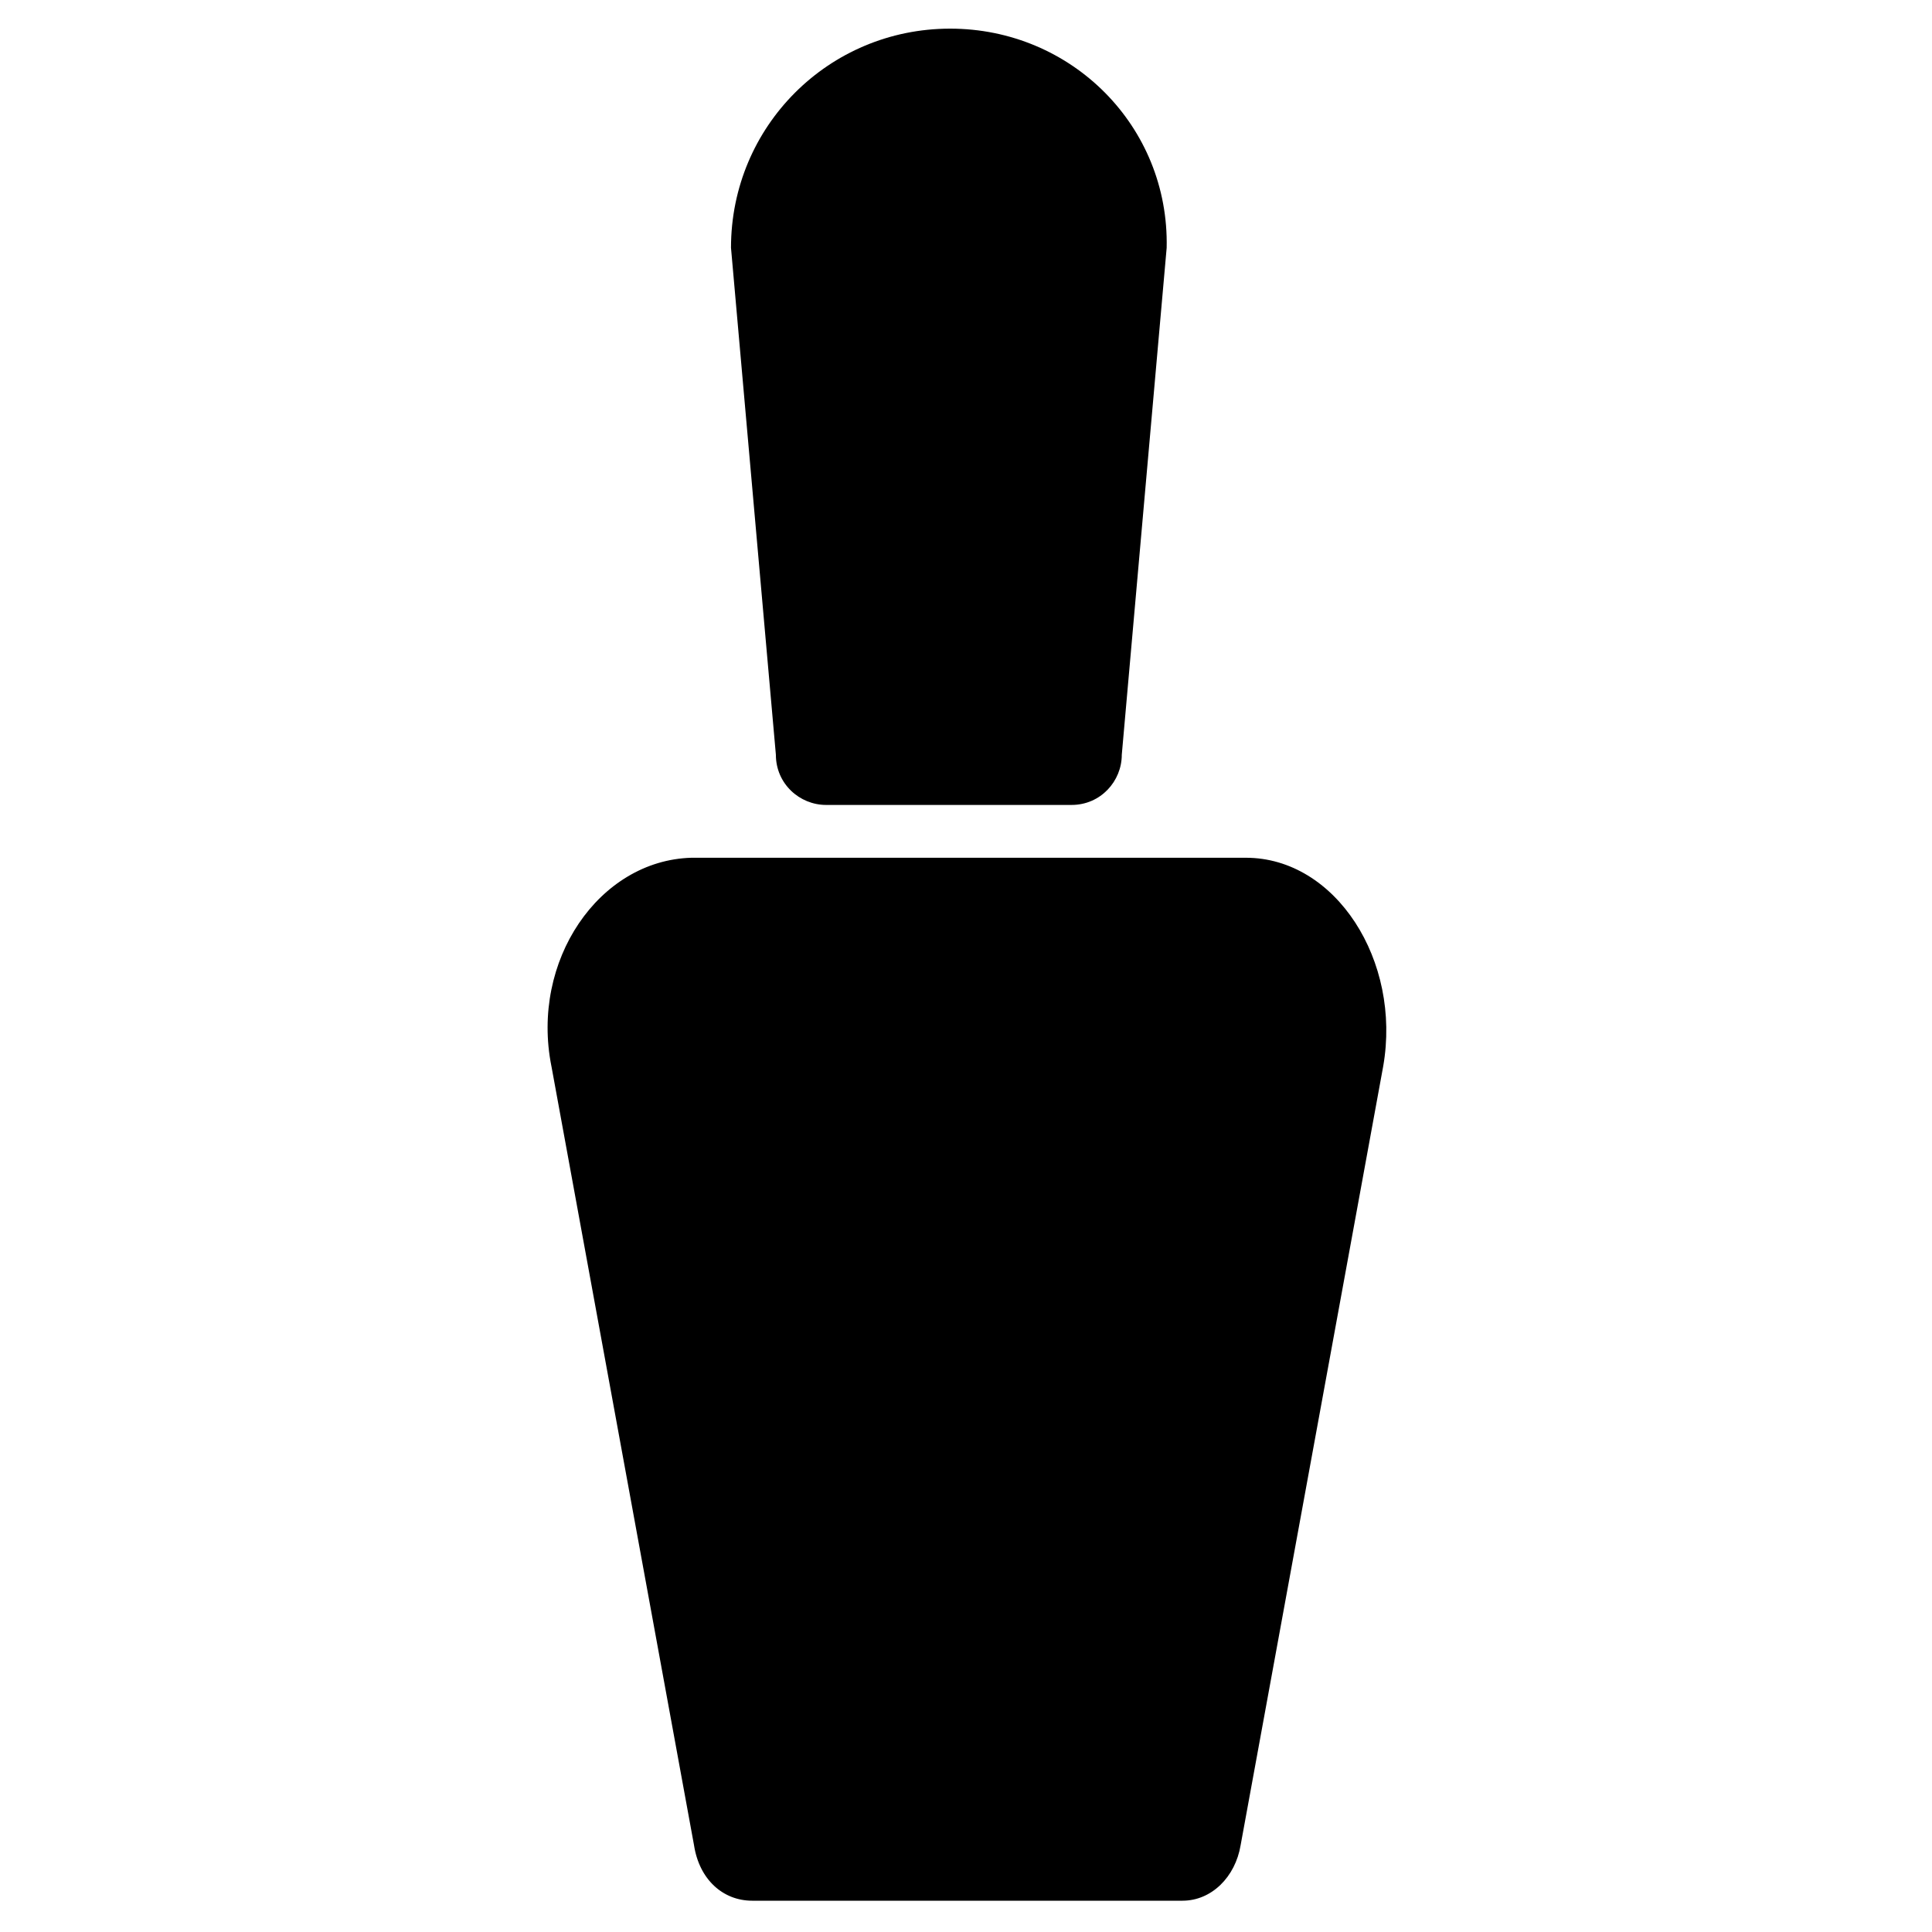
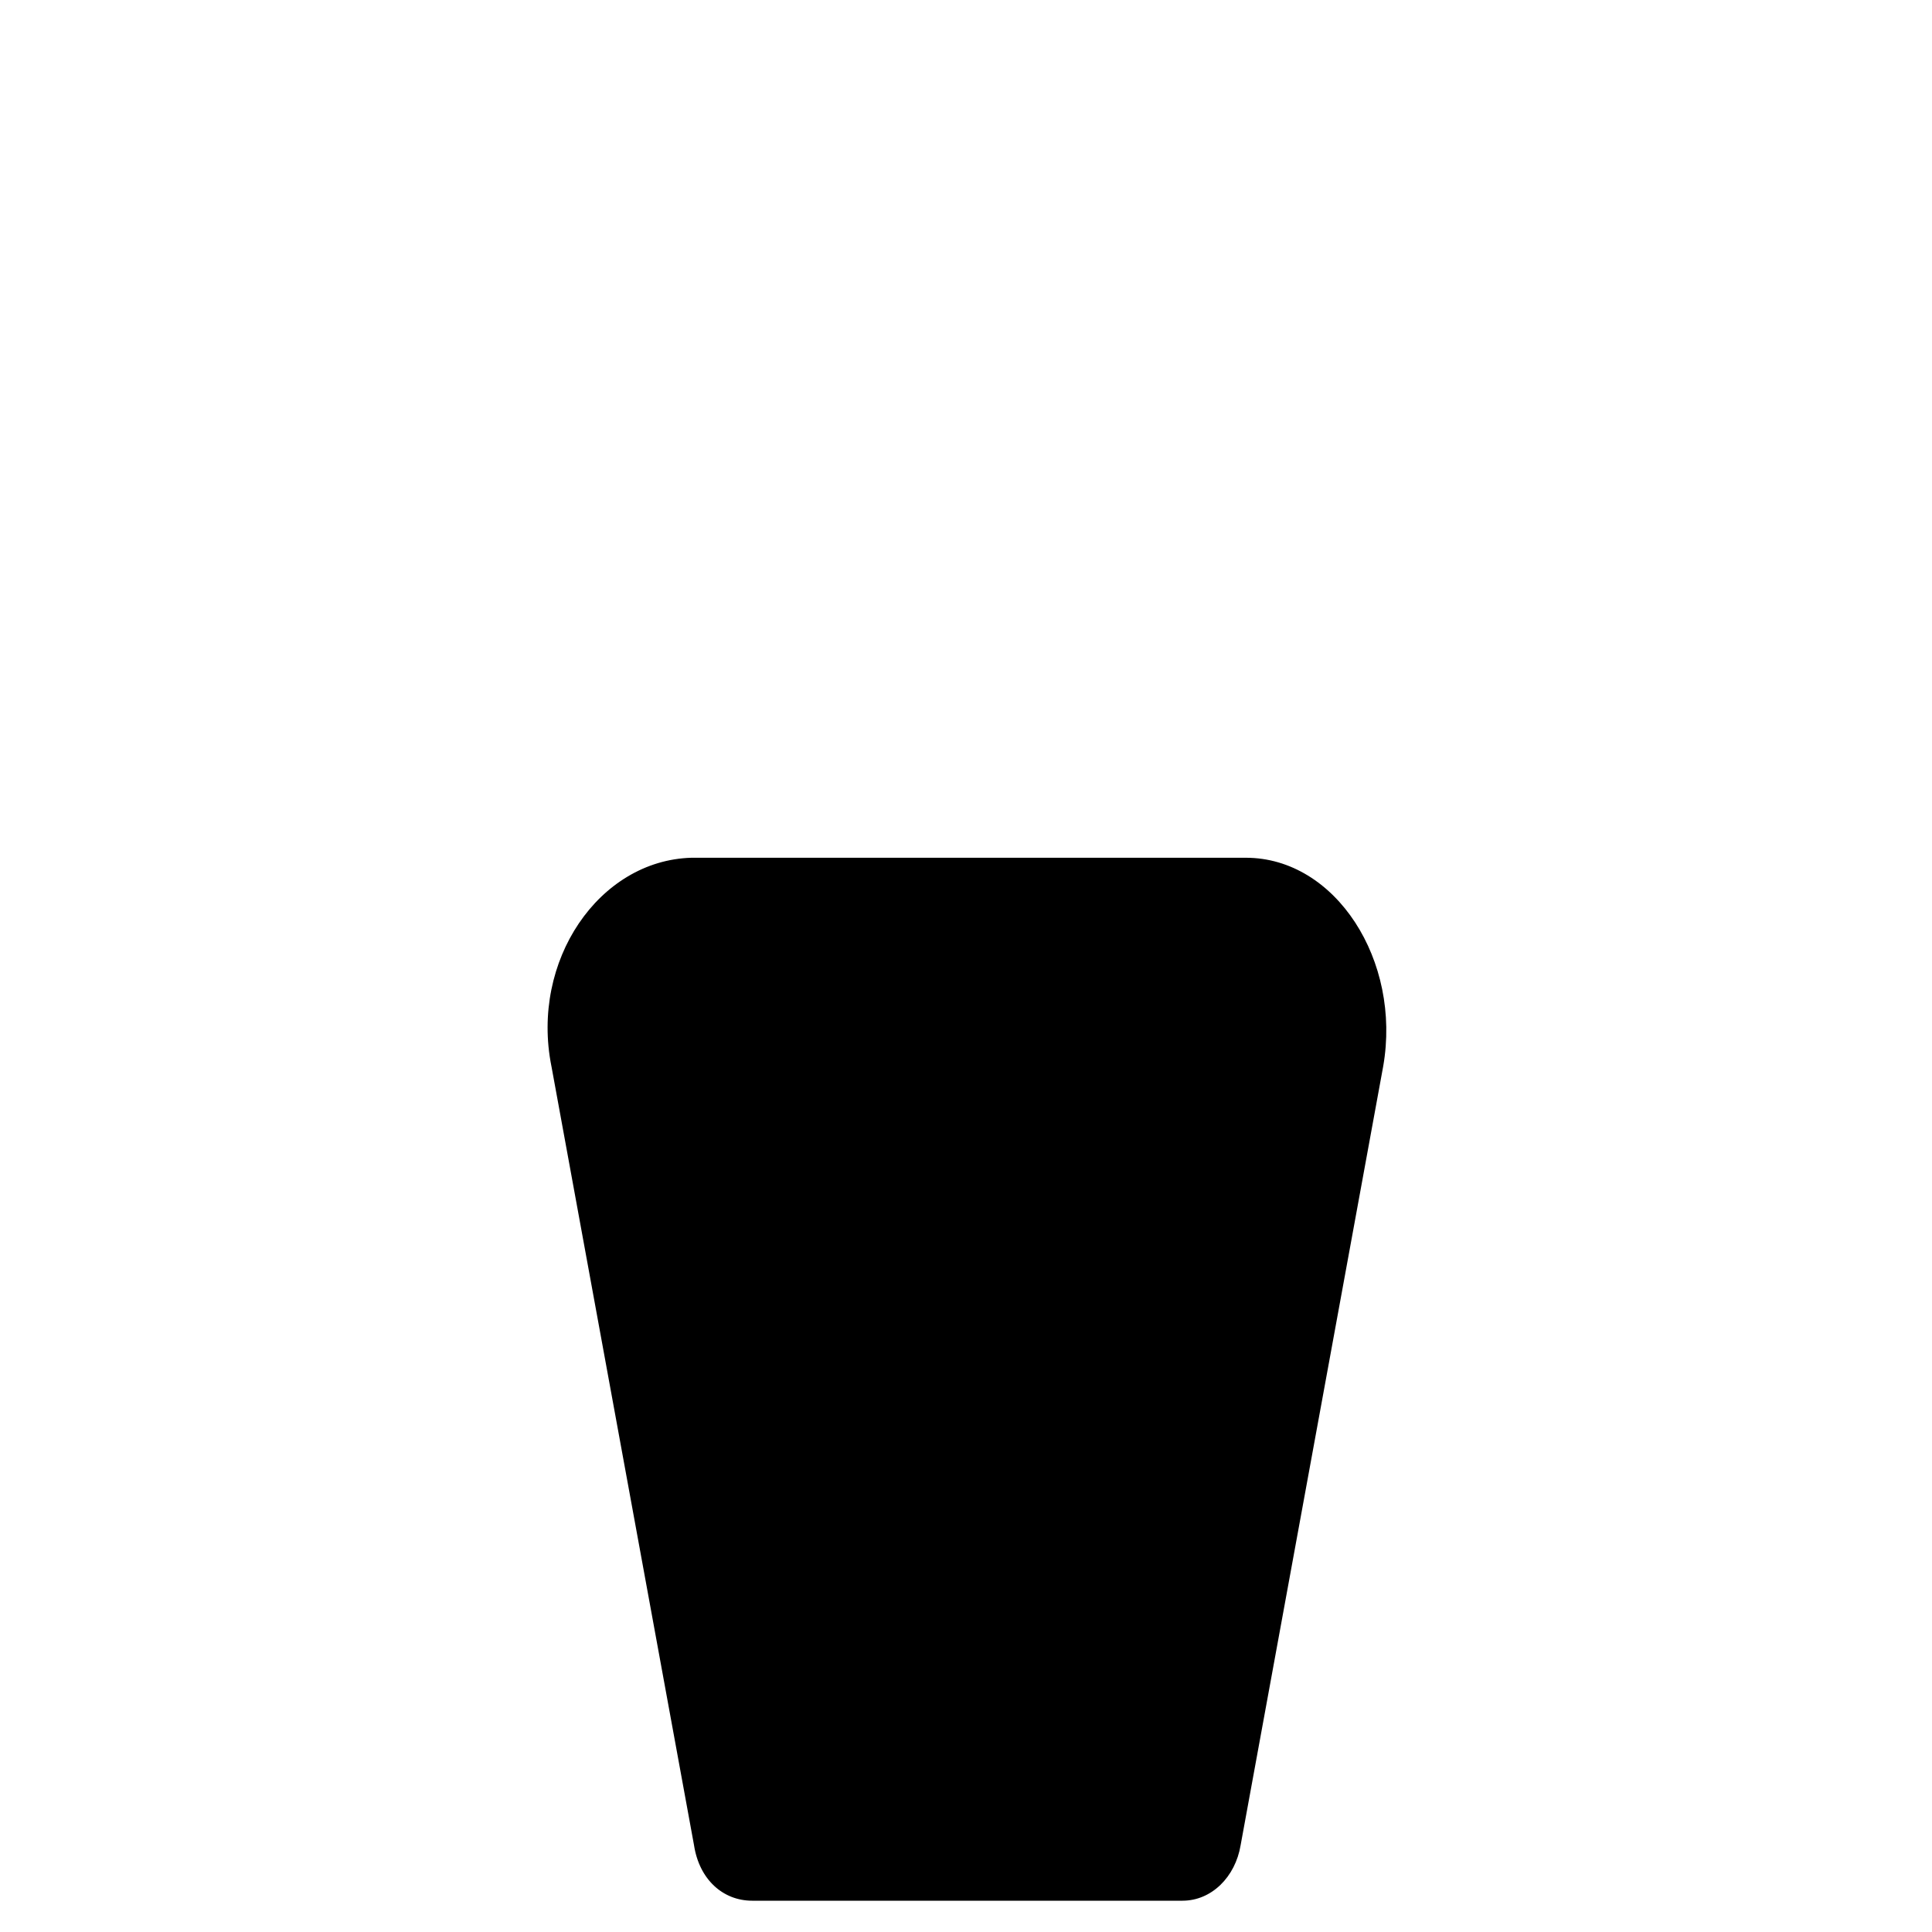
<svg xmlns="http://www.w3.org/2000/svg" fill="#000000" width="800px" height="800px" version="1.1" viewBox="144 144 512 512">
  <g>
    <path d="m290.14 426.59 37.785 206.42c1.398 9.098 7.695 14.695 15.395 14.695h114.06c7.695 0 13.996-6.297 15.395-14.695l37.785-206.42c4.898-27.988-12.594-55.277-36.387-55.277h-146.95c-24.492 0.695-42.684 27.285-37.086 55.277z" />
-     <path d="m395.8 151.59c-32.188 0-58.078 25.891-58.078 58.078l11.895 134.35c0 7.695 6.297 13.297 13.297 13.297h65.074c7.695 0 13.297-6.297 13.297-13.297l11.895-134.35c0.699-32.188-25.191-58.078-57.379-58.078z" />
  </g>
</svg>